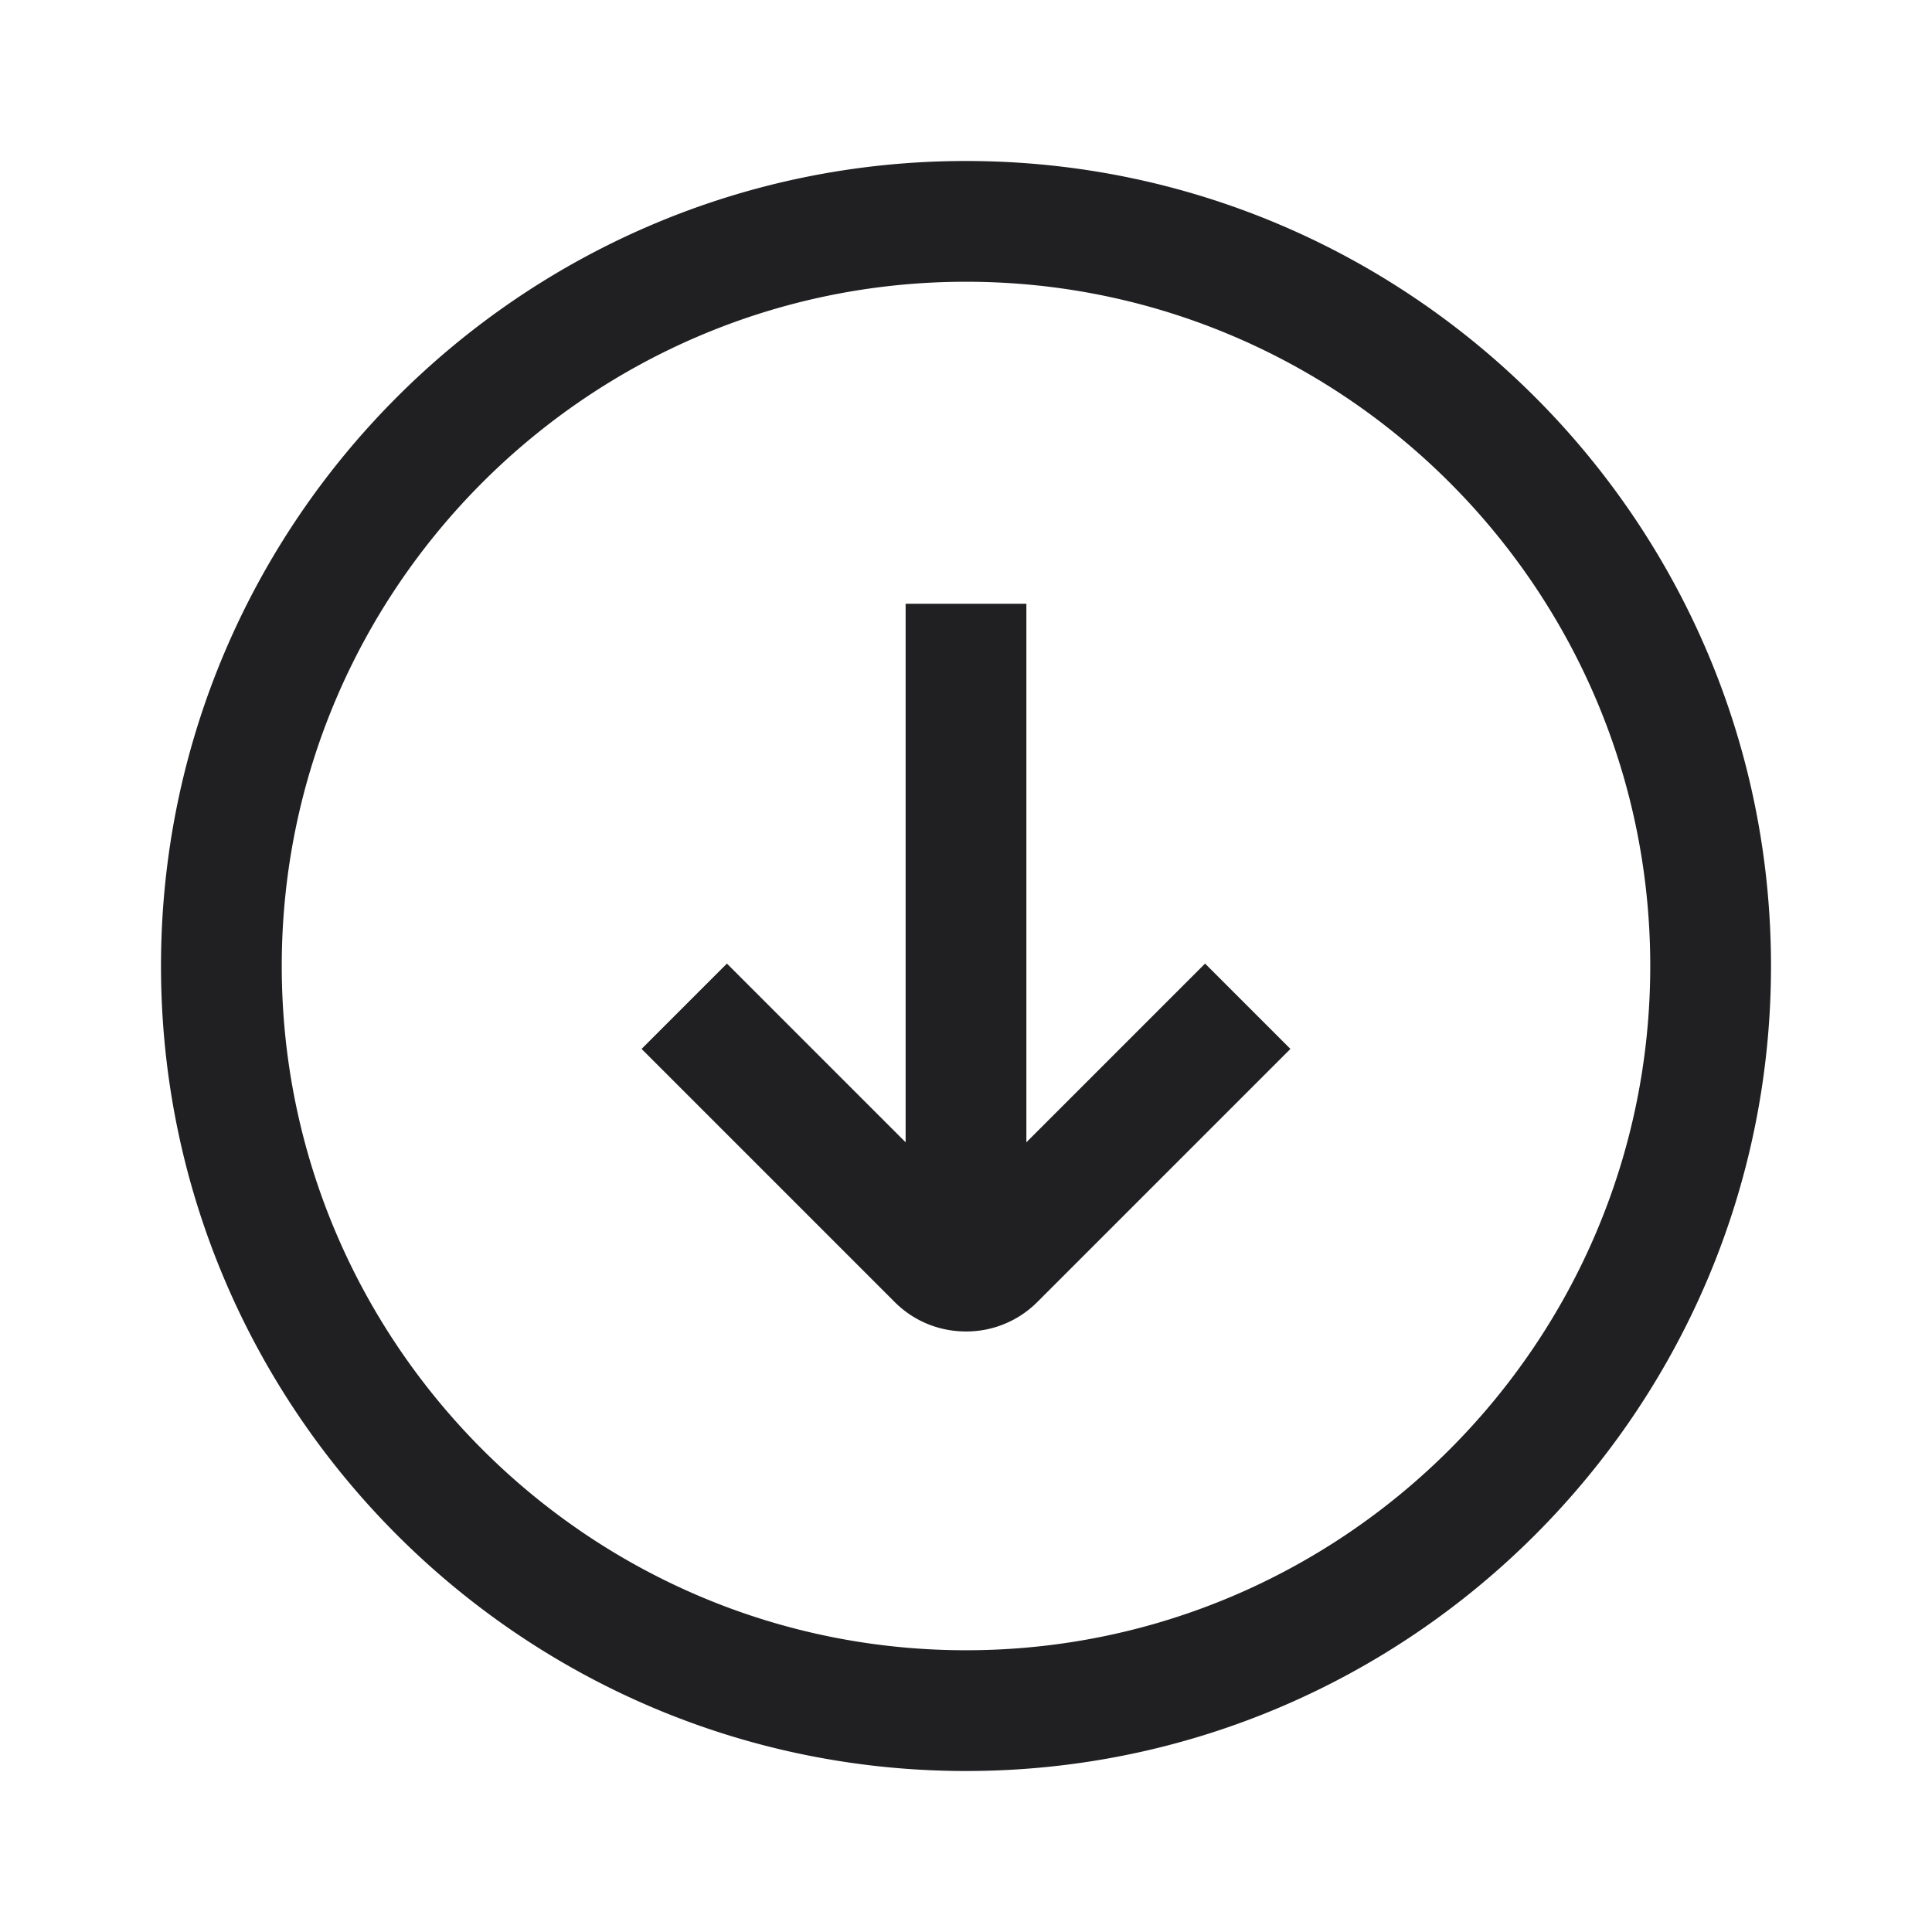
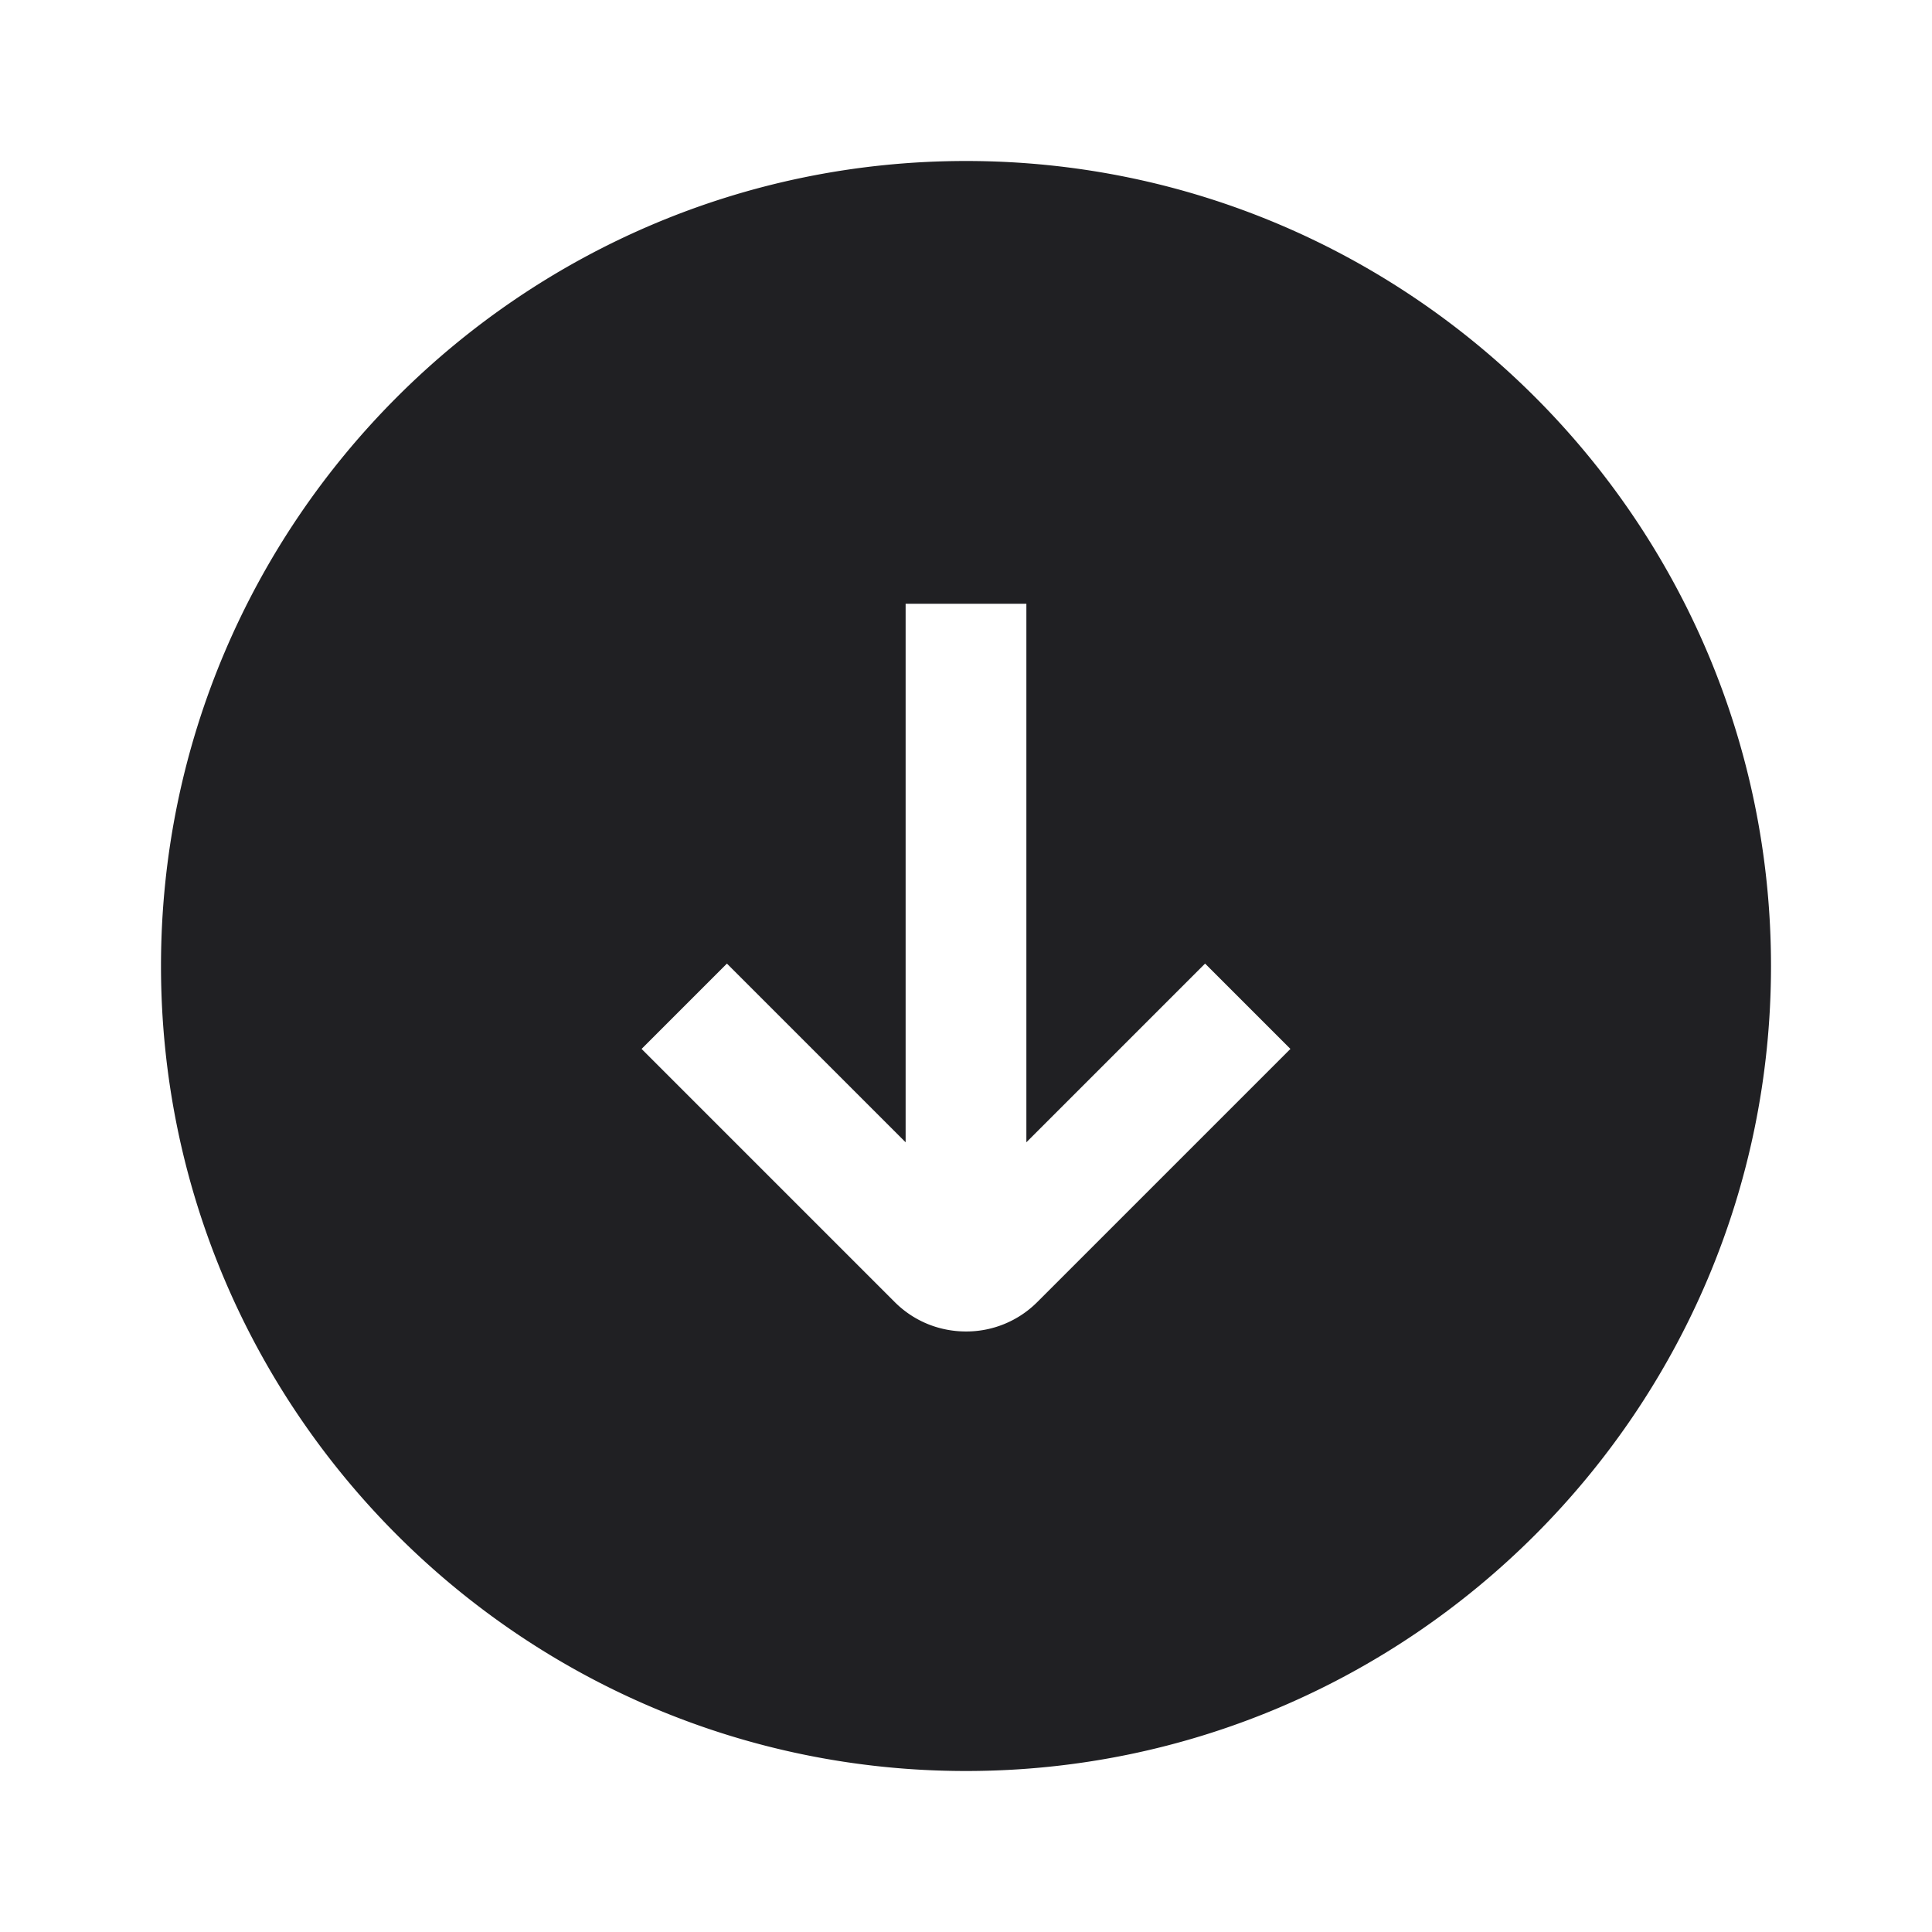
<svg xmlns="http://www.w3.org/2000/svg" width="24" height="24" fill="none">
-   <path fill-rule="evenodd" clip-rule="evenodd" d="M2 12C2 6.485 6.485 2 12 2s10 4.485 10 10-4.485 10-10 10S2 17.515 2 12Zm1.5 0c0 4.685 3.815 8.5 8.5 8.5 4.685 0 8.5-3.815 8.5-8.5 0-4.685-3.815-8.5-8.5-8.5-4.685 0-8.5 3.815-8.5 8.5Zm9.25-4.5v6.69l2.22-2.22 1.06 1.06-3.145 3.145a1.245 1.245 0 0 1-.885.365c-.32 0-.64-.12-.885-.365L7.97 13.03l1.06-1.06 2.22 2.22V7.5h1.5Z" fill="#202023" />
+   <path fill-rule="evenodd" clip-rule="evenodd" d="M2 12C2 6.485 6.485 2 12 2s10 4.485 10 10-4.485 10-10 10S2 17.515 2 12Zm1.5 0Zm9.25-4.5v6.69l2.22-2.22 1.06 1.06-3.145 3.145a1.245 1.245 0 0 1-.885.365c-.32 0-.64-.12-.885-.365L7.97 13.03l1.06-1.06 2.22 2.22V7.5h1.5Z" fill="#202023" />
</svg>